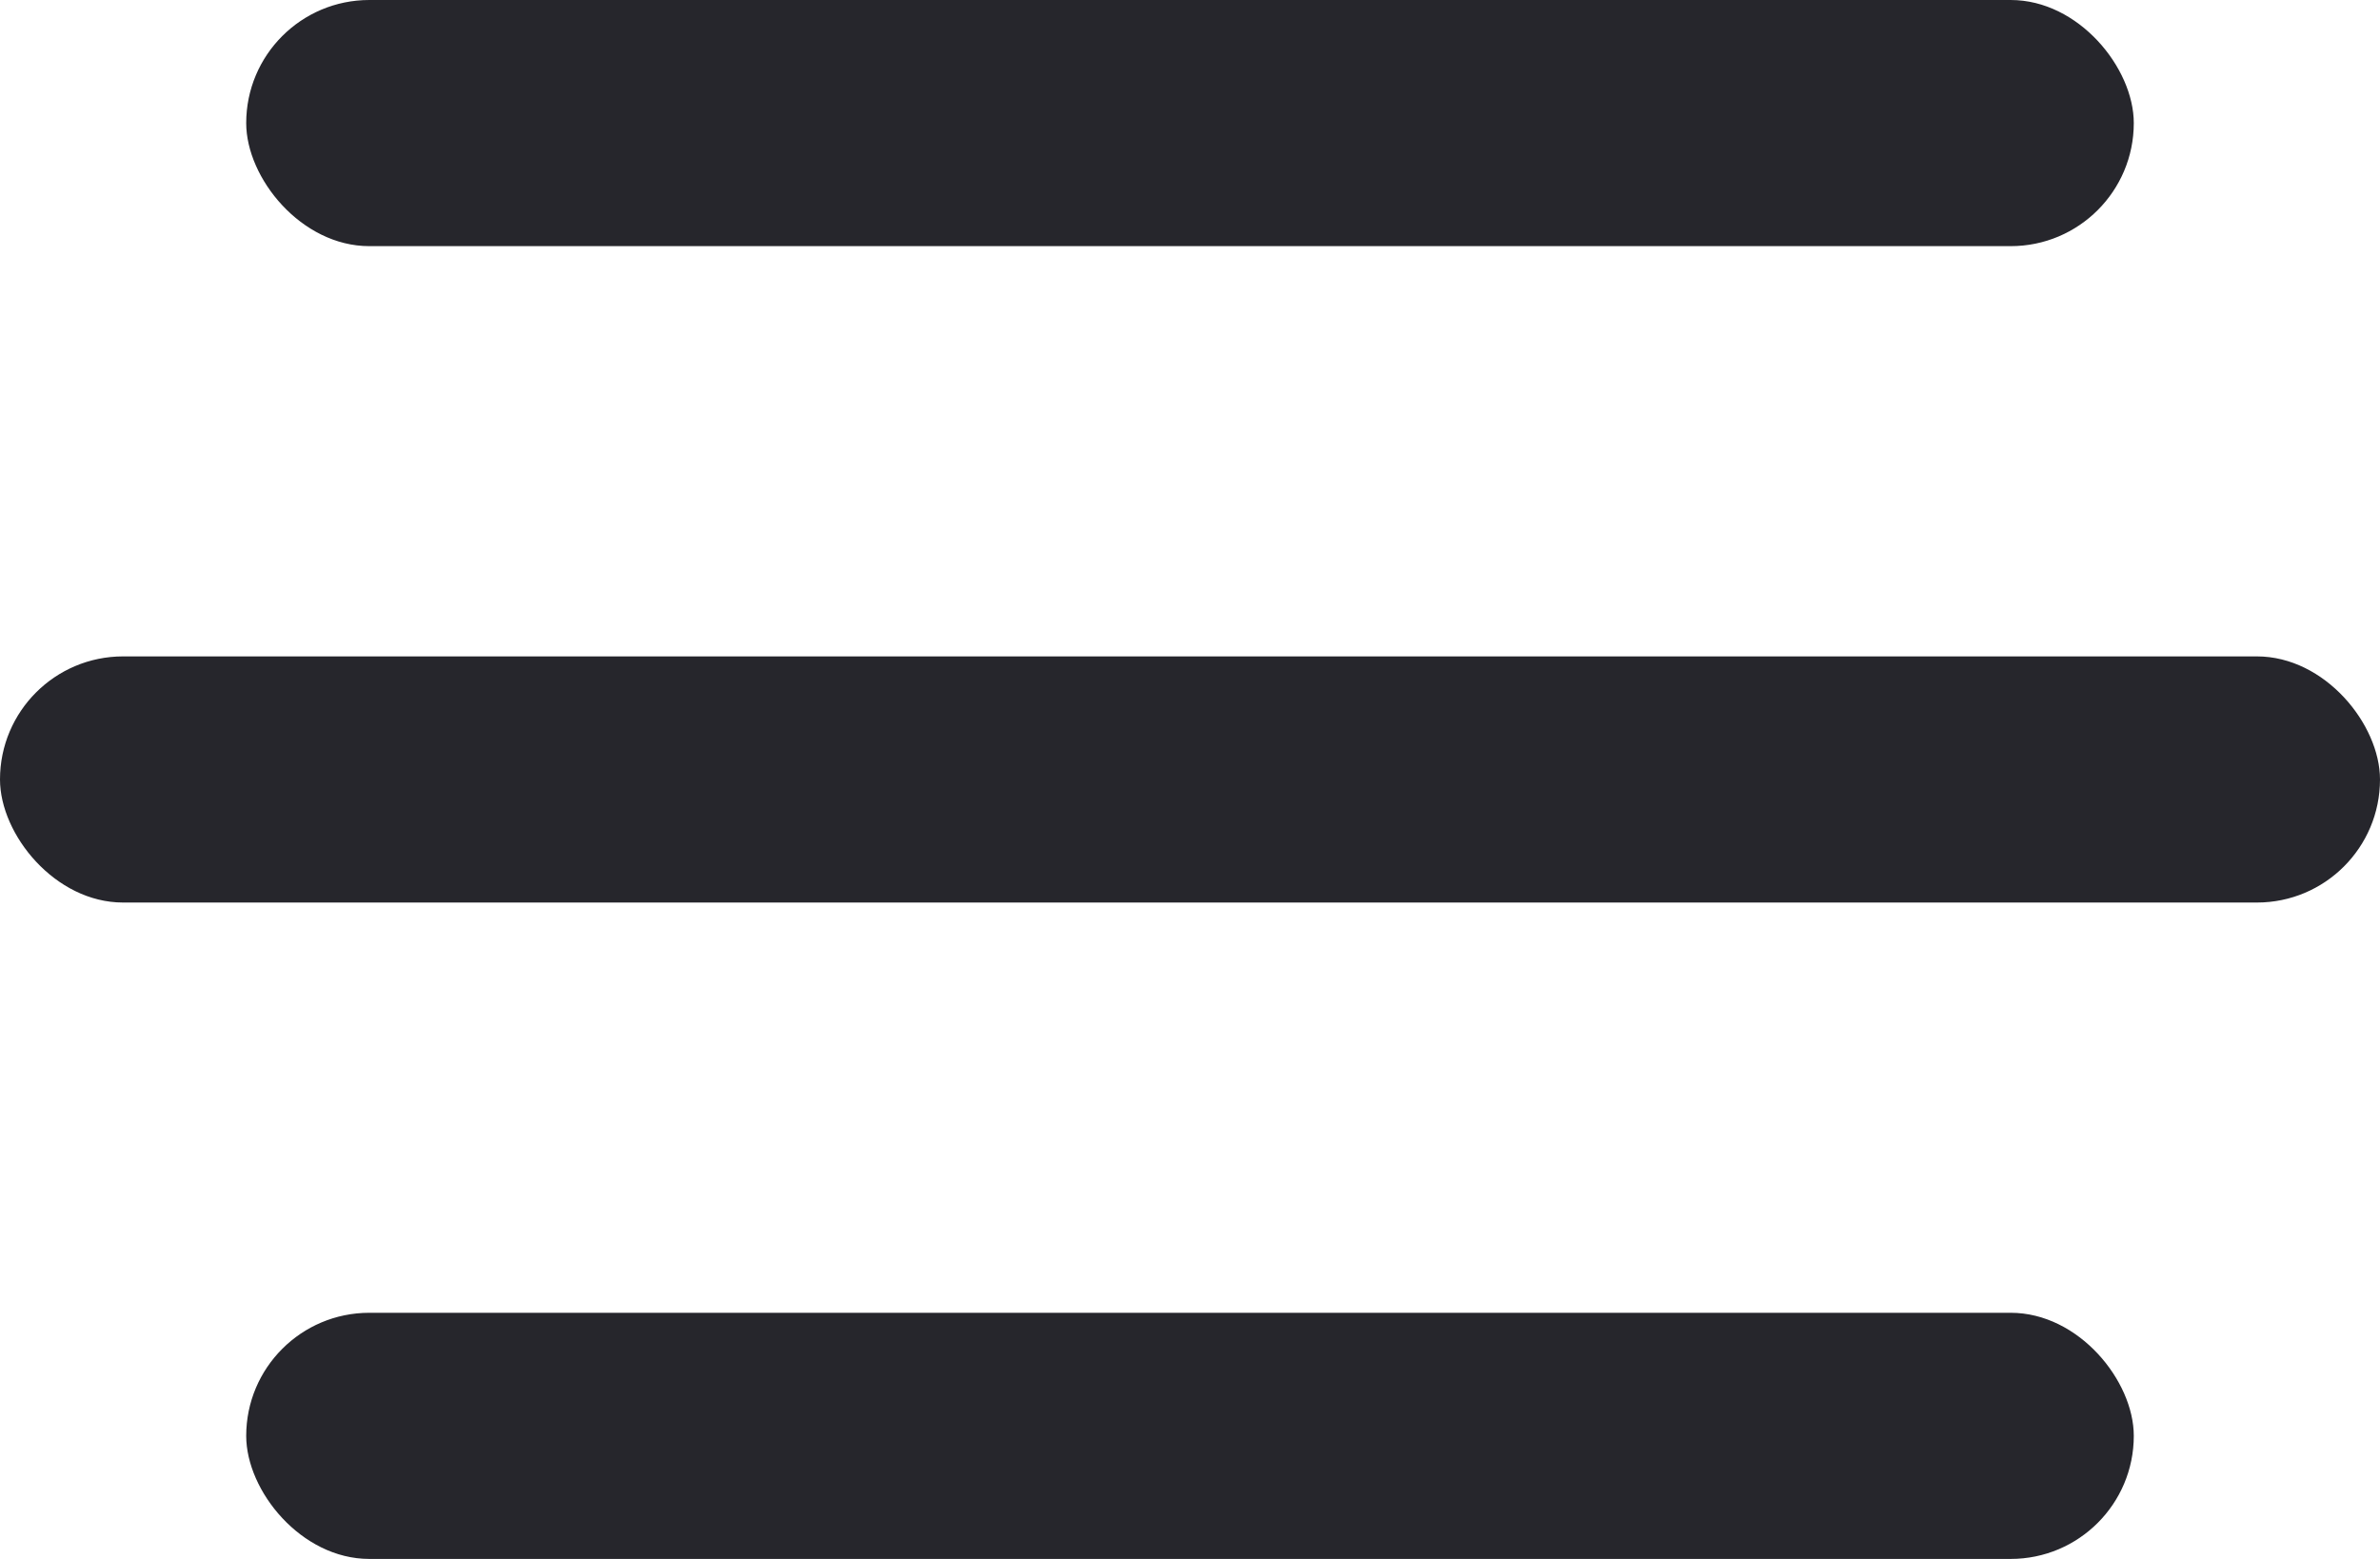
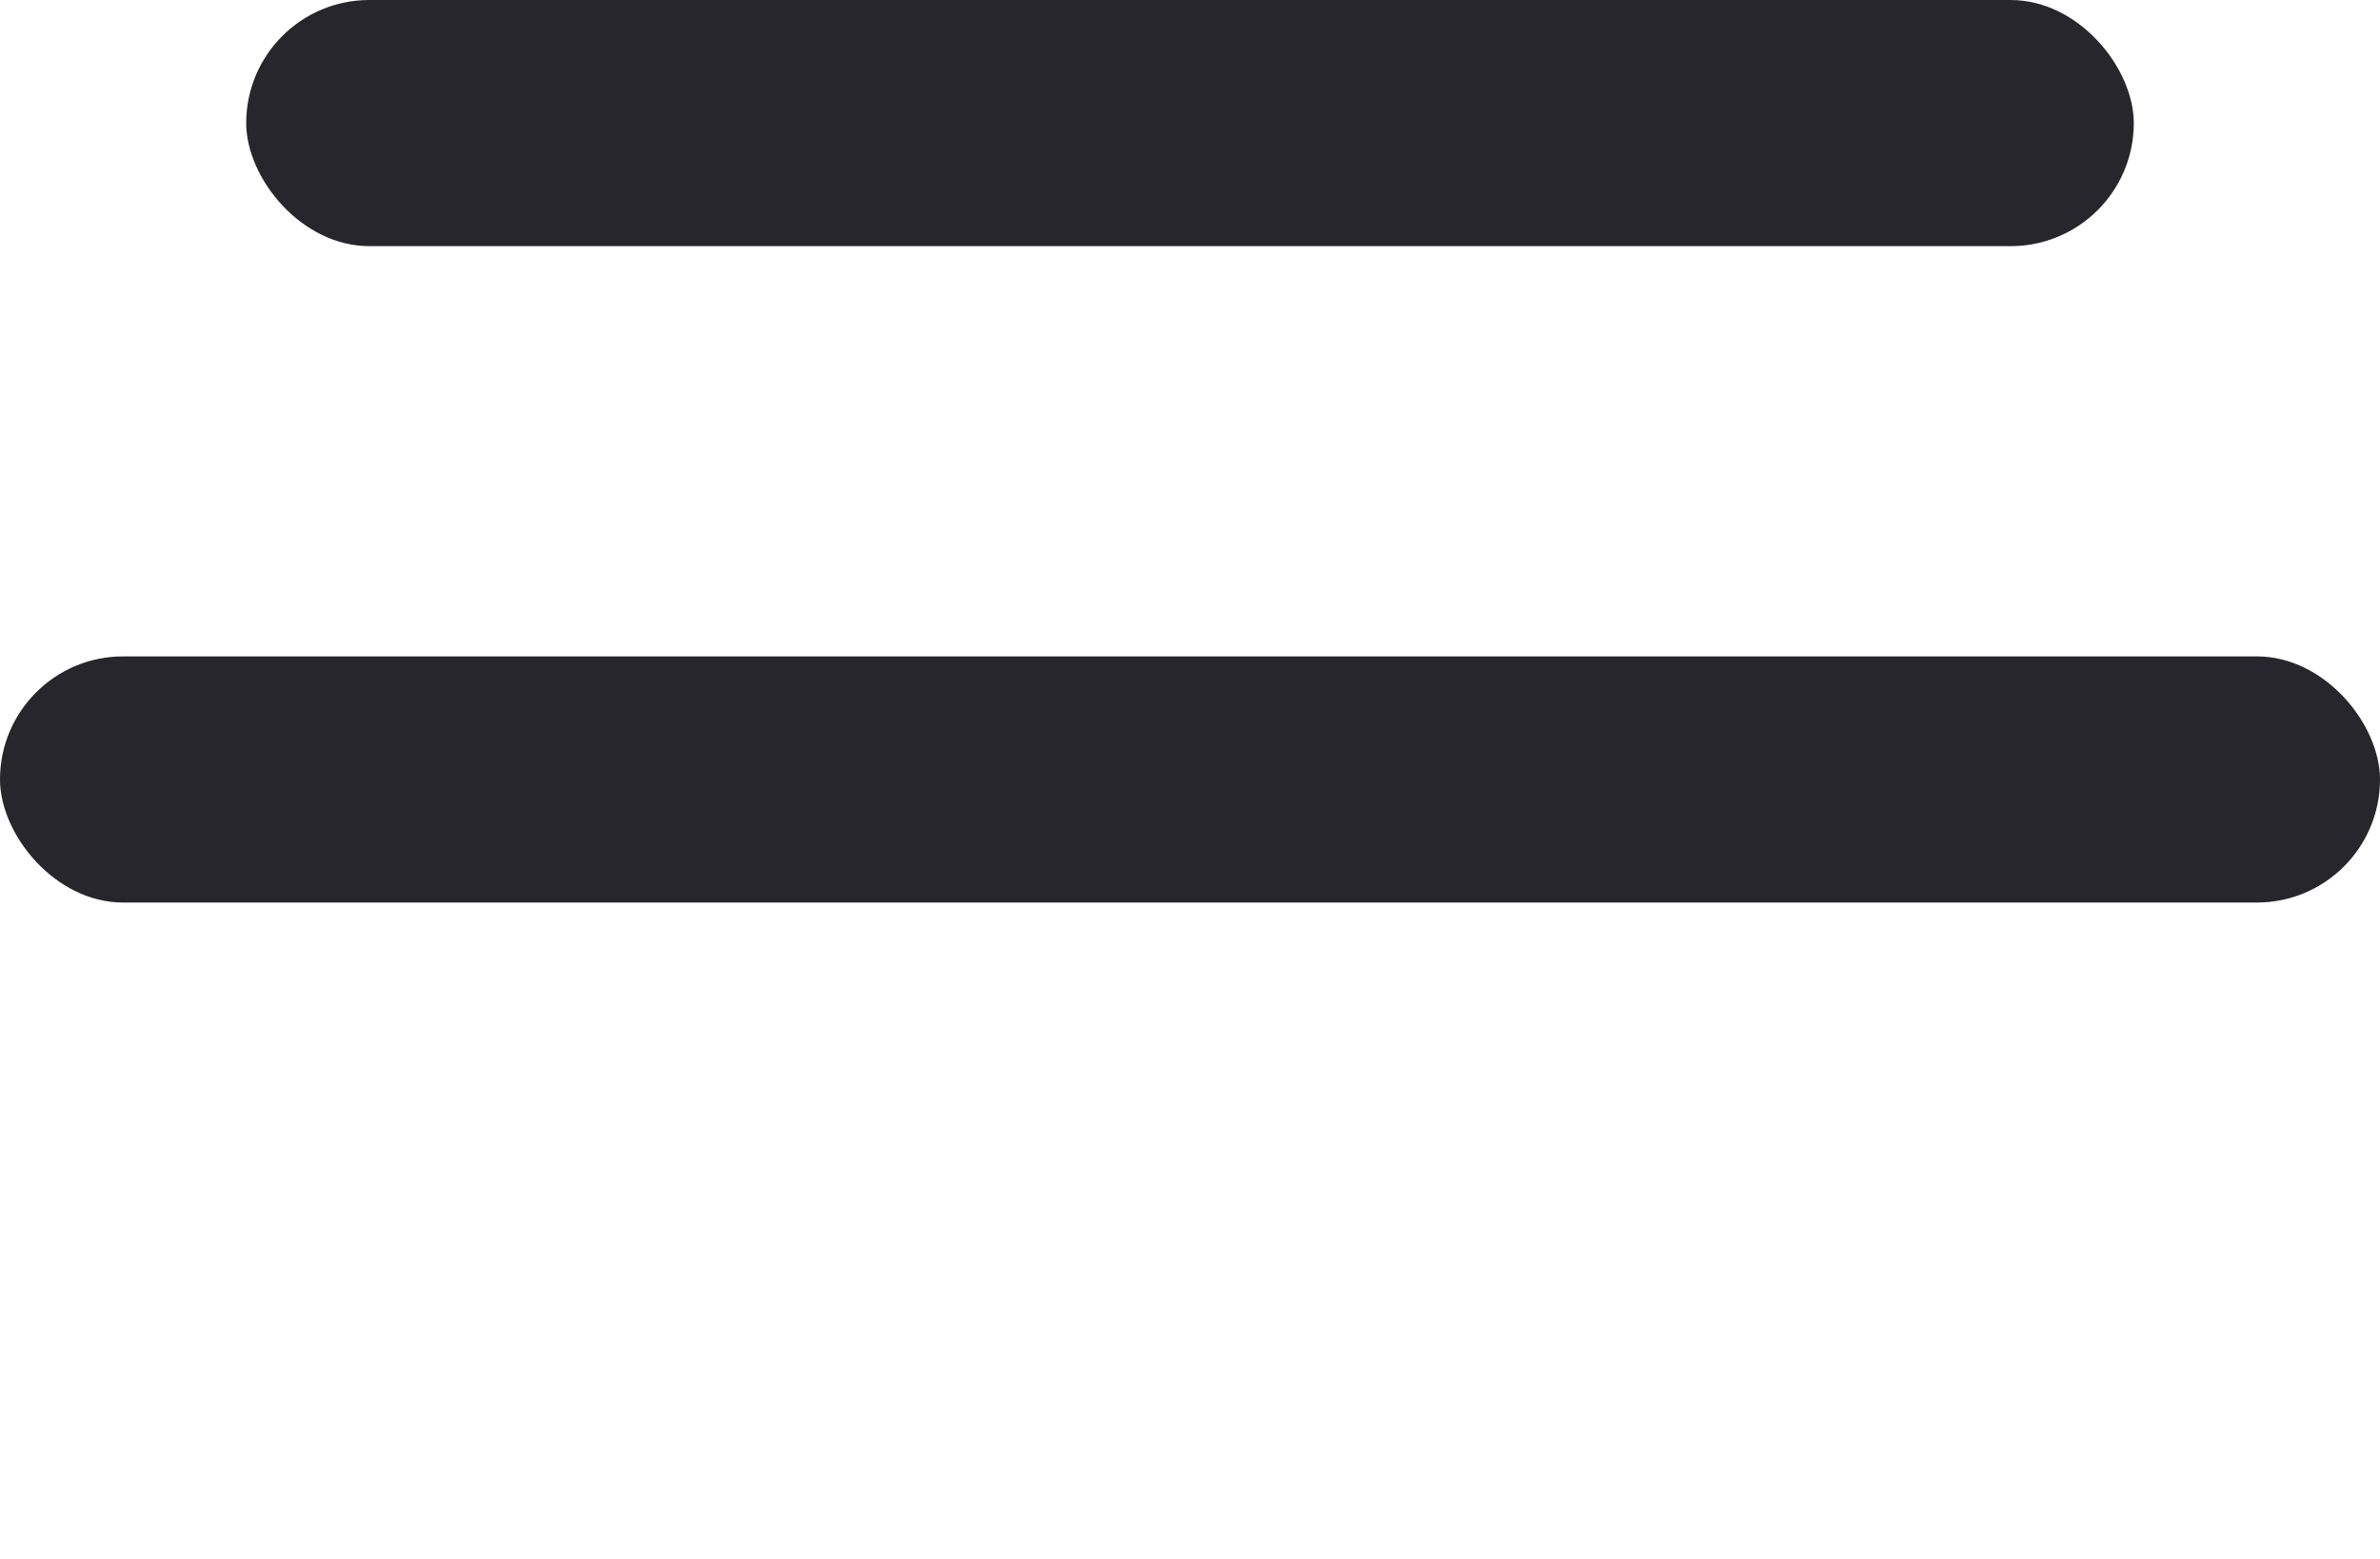
<svg xmlns="http://www.w3.org/2000/svg" width="29" height="19" viewBox="0 0 29 19" fill="none">
  <rect x="3" width="23" height="3" rx="1.5" fill="#26262C" />
  <rect y="8" width="29" height="3" rx="1.5" fill="#26262C" />
-   <rect x="3" y="16" width="23" height="3" rx="1.5" fill="#26262C" />
</svg>